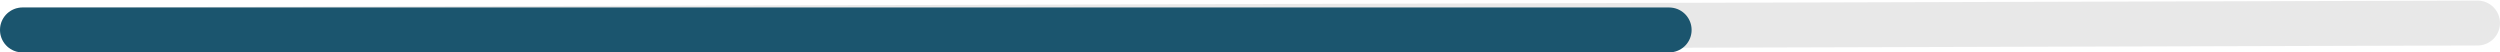
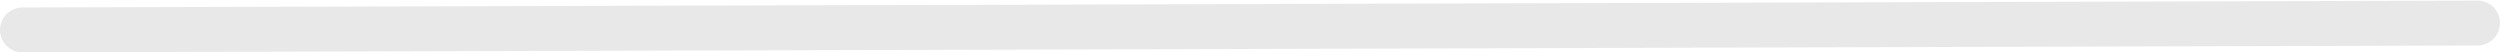
<svg xmlns="http://www.w3.org/2000/svg" width="334" height="7" viewBox="0 0 334 7" fill="none">
  <path d="M3 4L331 3.078" stroke="#E8E8E8" stroke-width="6" stroke-linecap="round" />
-   <path d="M3 4H223" stroke="#1B556E" stroke-width="6" stroke-linecap="round" />
</svg>